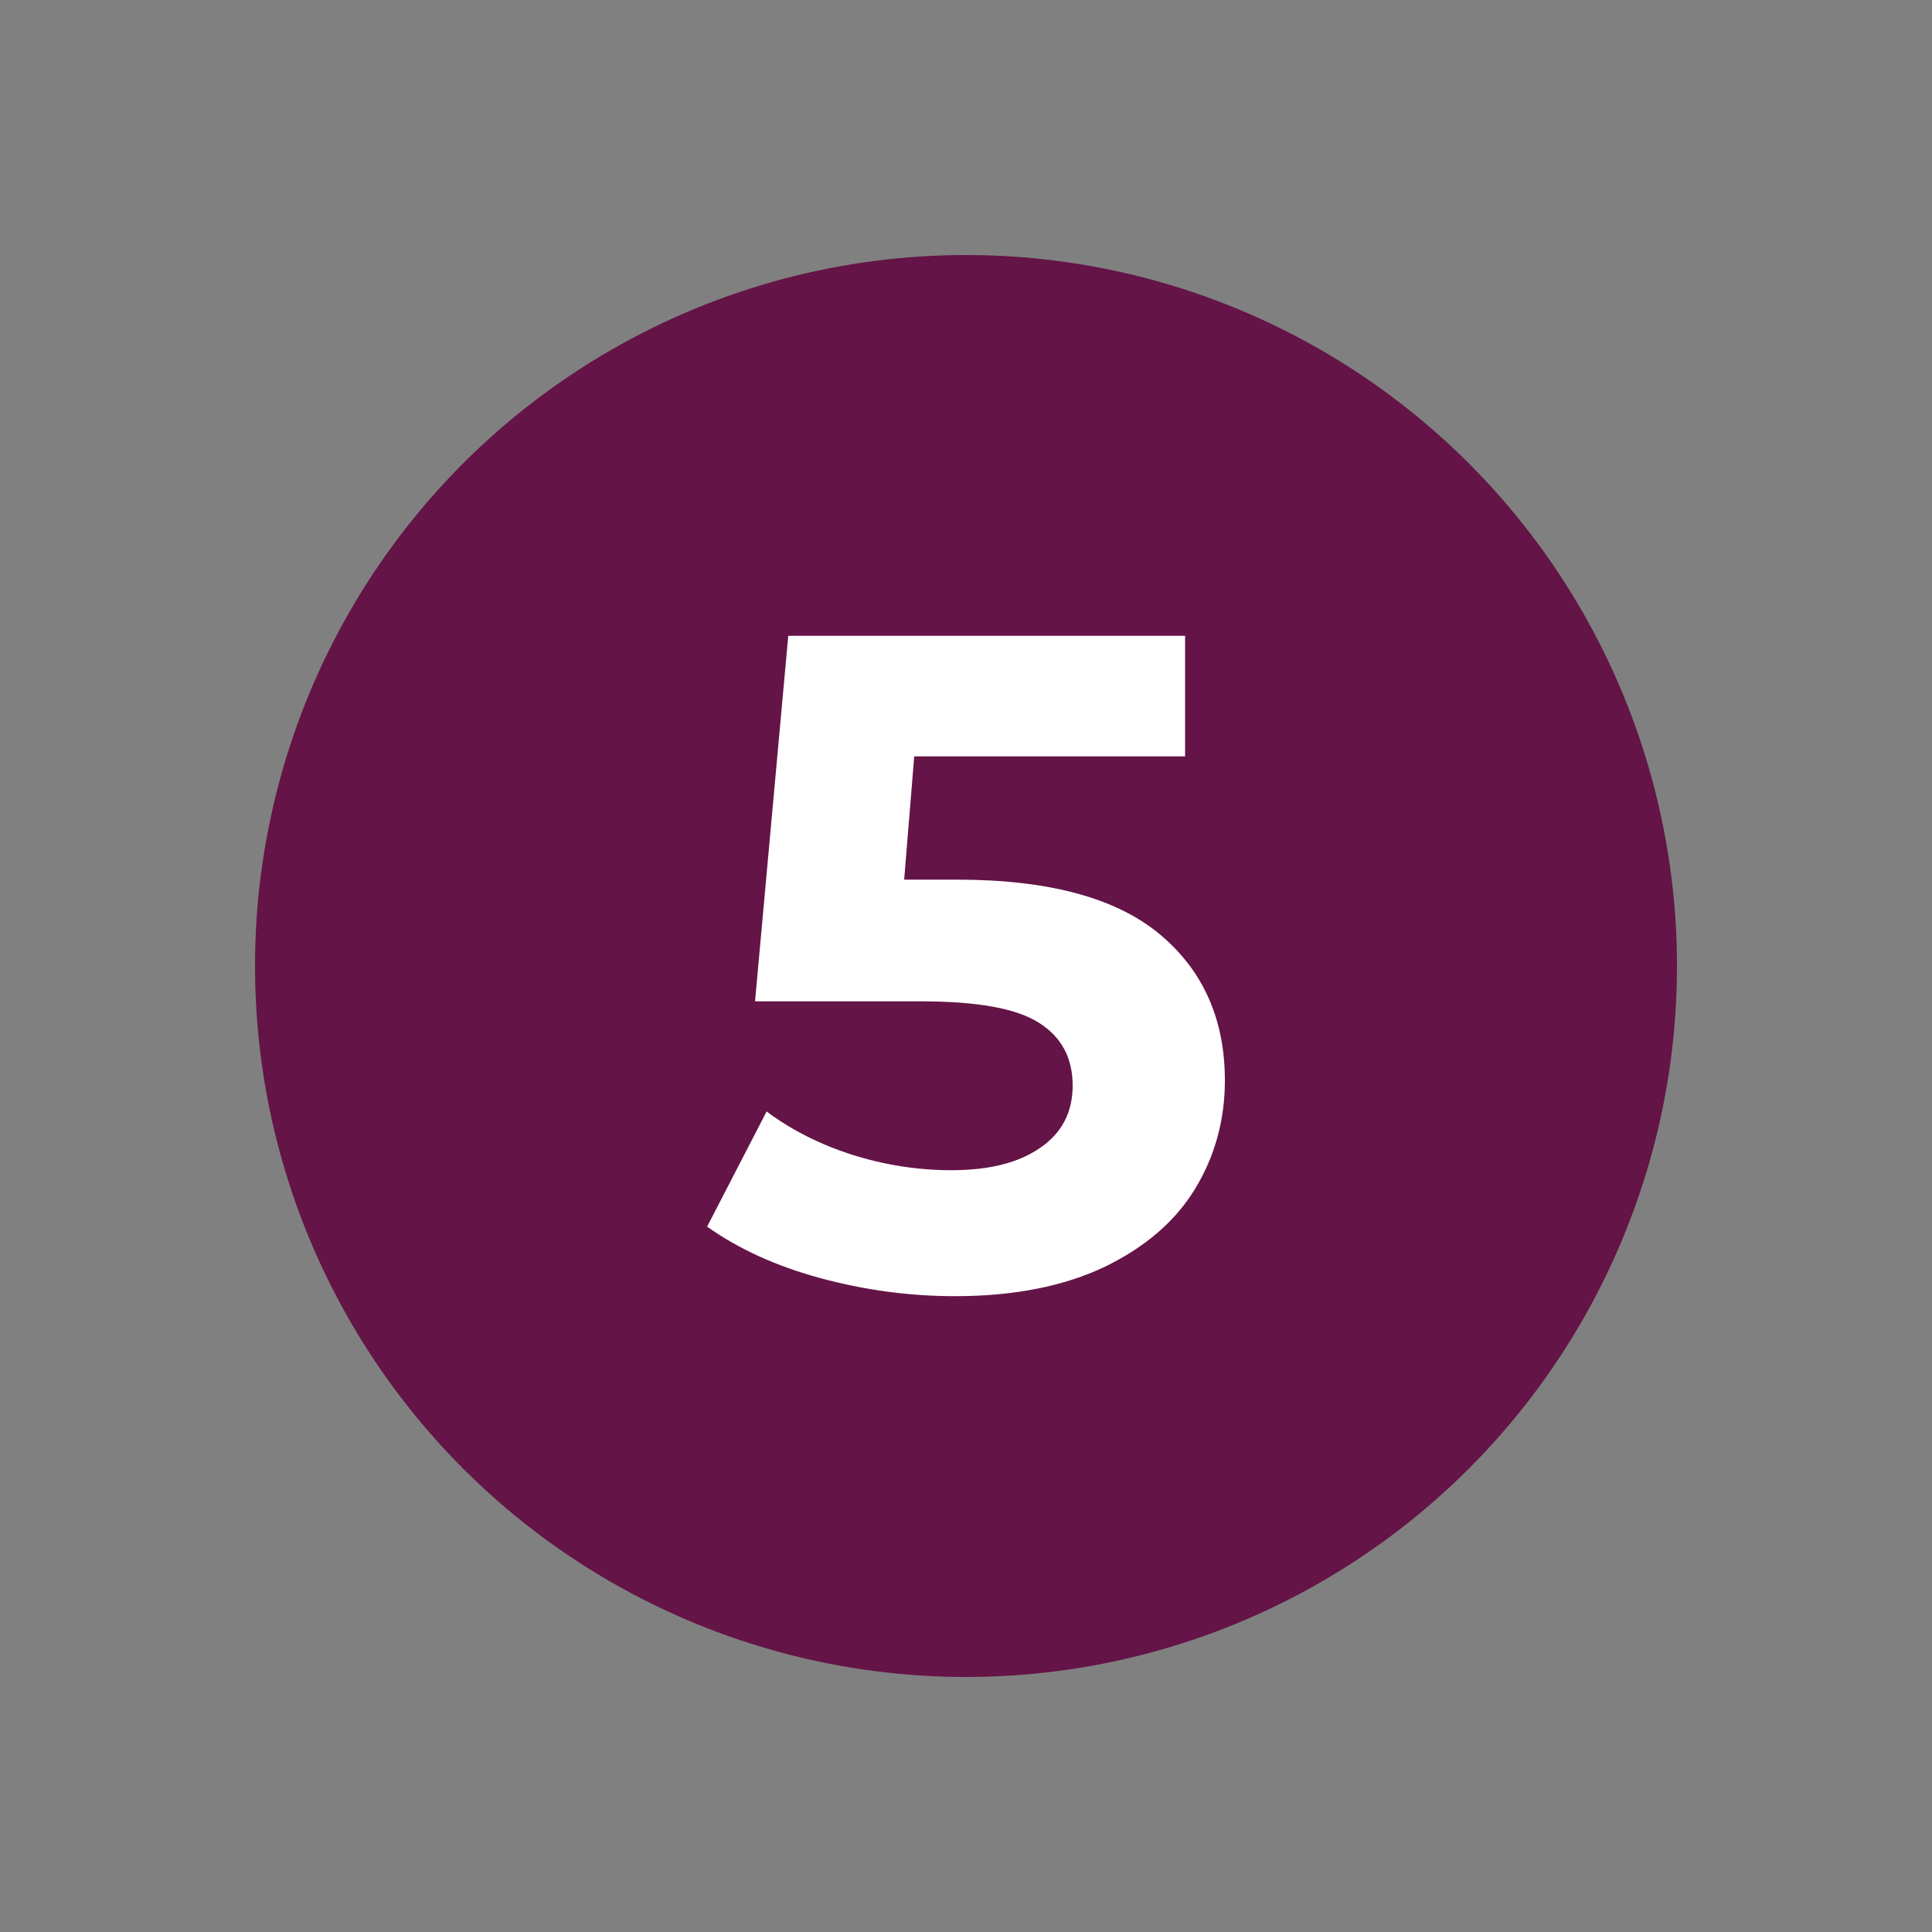
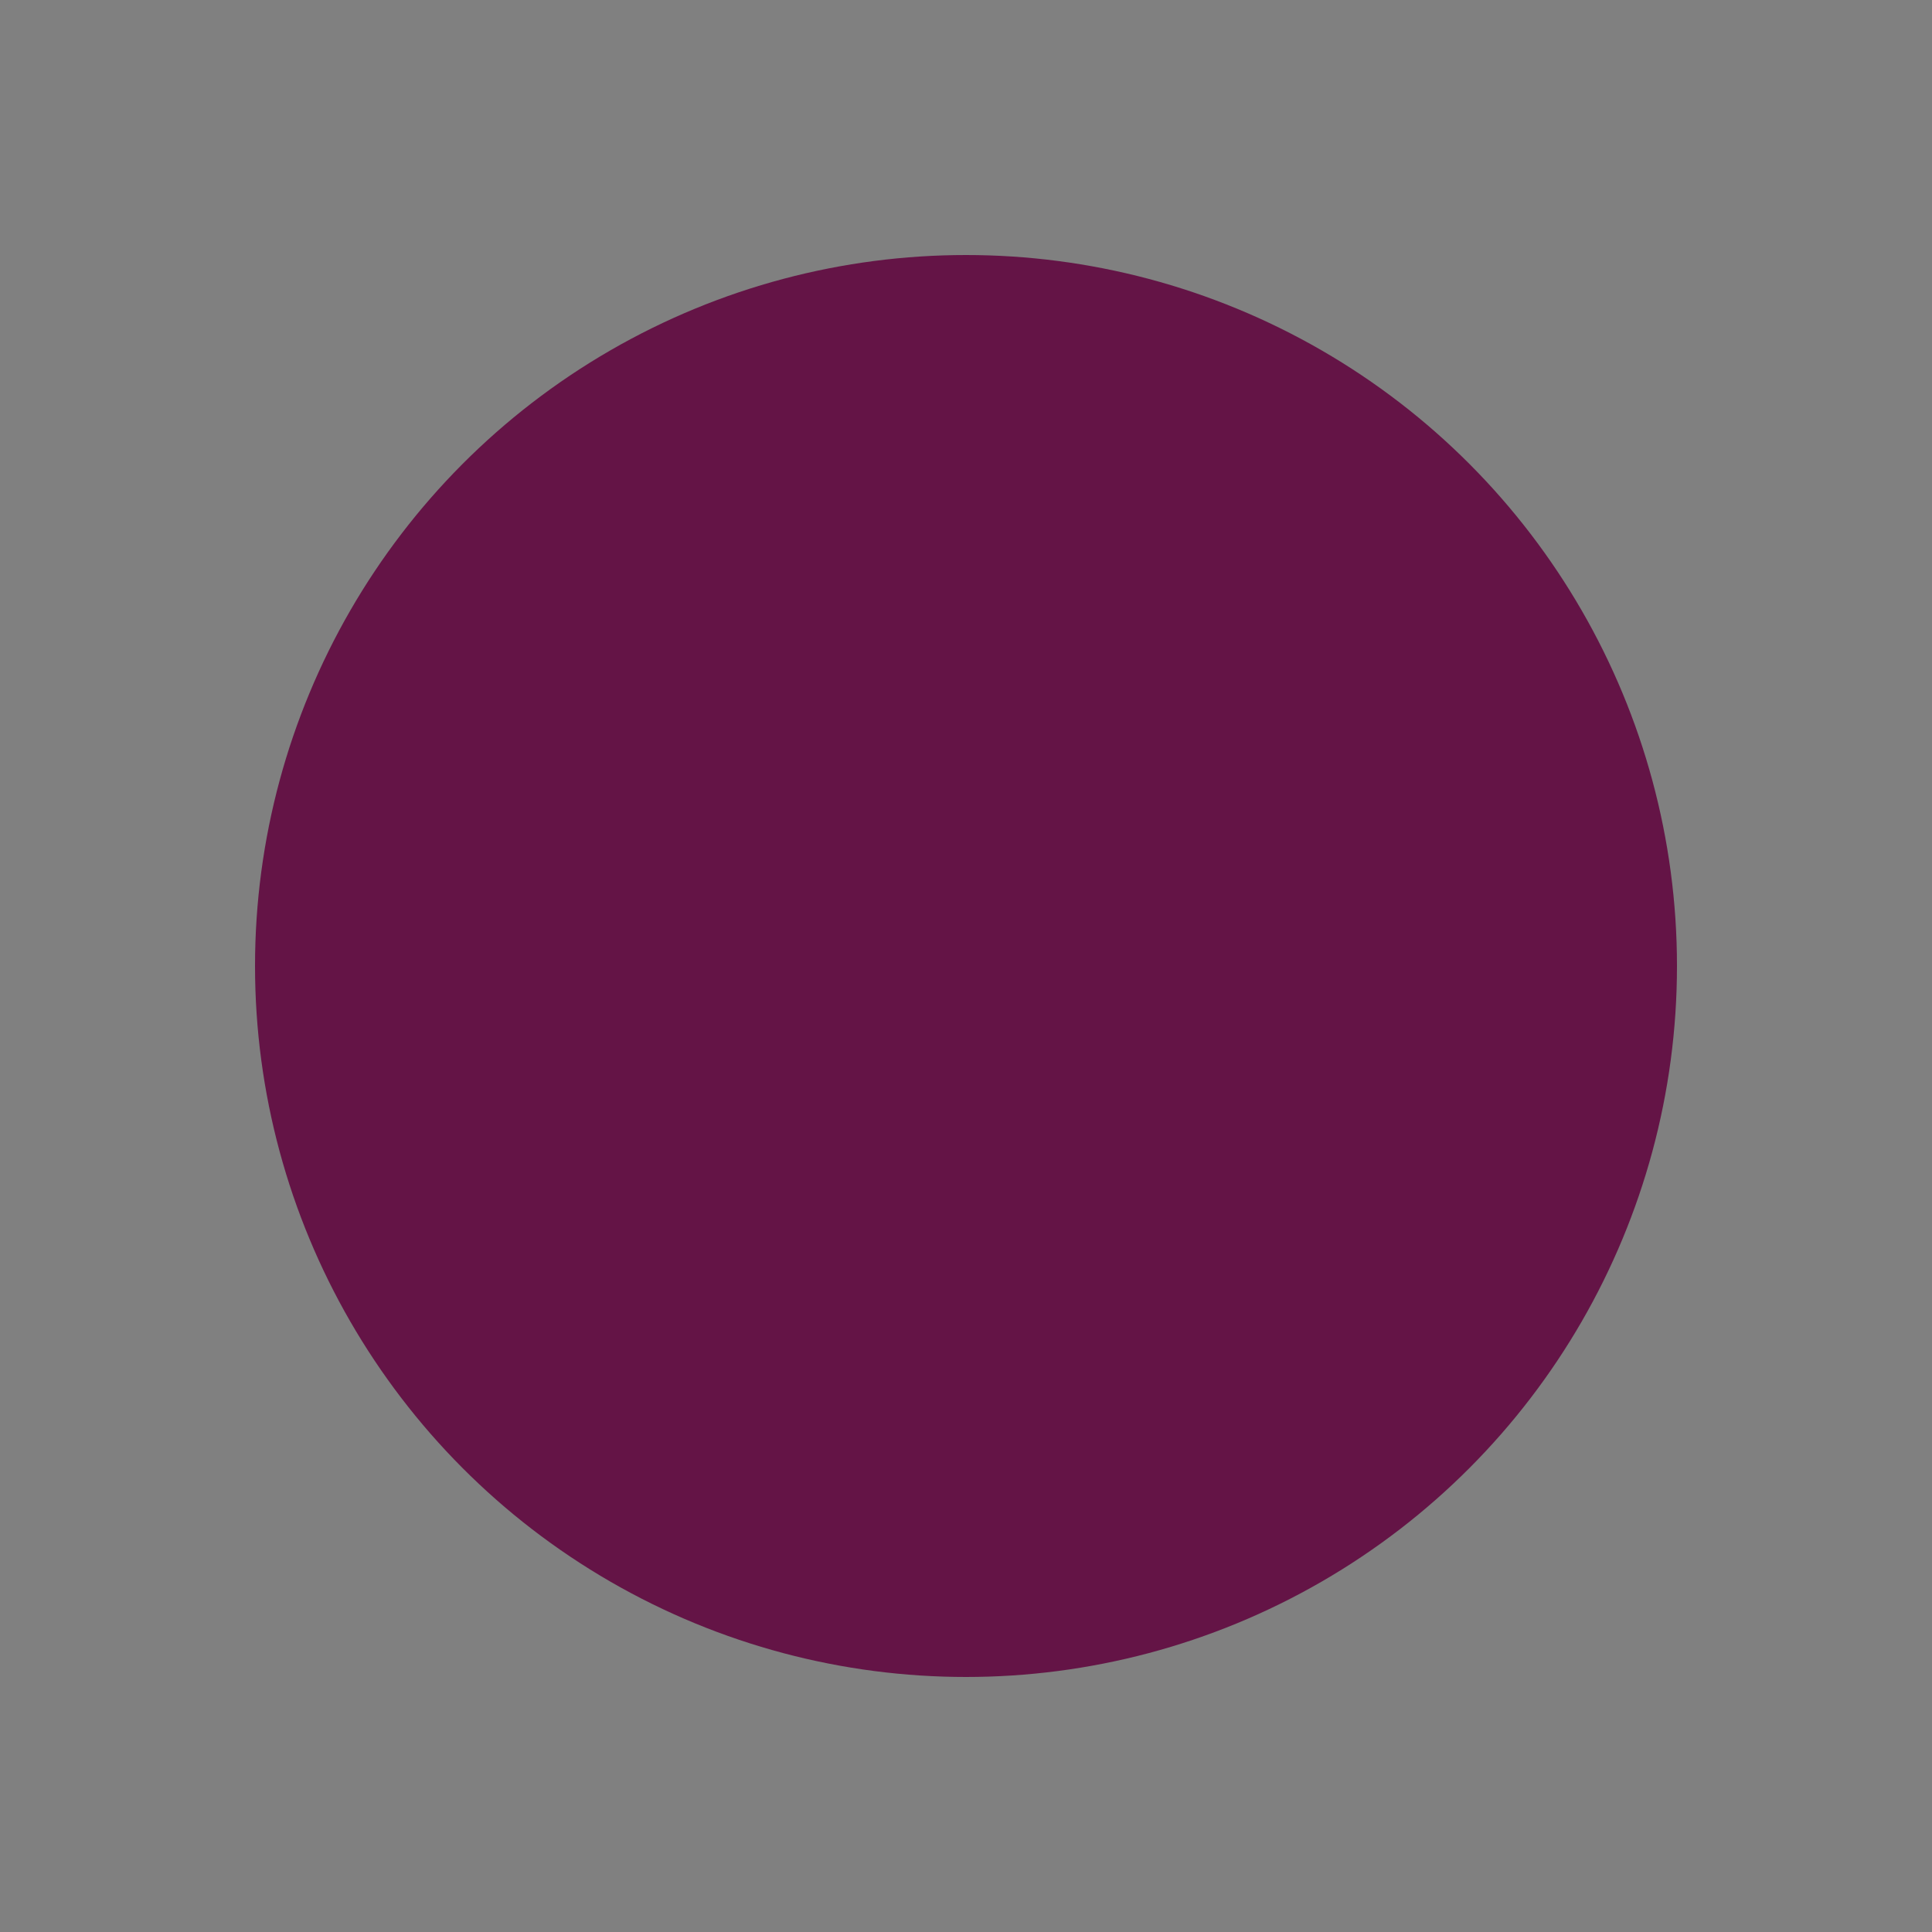
<svg xmlns="http://www.w3.org/2000/svg" id="Vrstva_1" x="0px" y="0px" width="500px" height="500px" viewBox="0 0 500 500" xml:space="preserve">
  <rect x="0" y="0" width="500" height="500" fill="#808080" stroke="none" />
  <circle fill="#641446" cx="250" cy="250" r="184" />
  <g>
-     <path fill="#FFFFFF" d="M300.1,241.749c11.3,9.401,16.9,22.1,16.9,37.901c0,10.199-2.601,19.6-7.7,28   c-5.101,8.4-12.899,15.1-23.399,20.199c-10.5,5-23.4,7.6-38.801,7.6c-11.8,0-23.5-1.6-34.899-4.699c-11.4-3.1-21.2-7.6-29.2-13.301   l15.4-29.799c6.399,4.799,13.8,8.5,22.1,11.199c8.3,2.6,16.9,4,25.7,4c9.8,0,17.399-1.9,23-5.799   c5.6-3.801,8.399-9.201,8.399-16.102c0-7.199-2.899-12.6-8.8-16.299c-5.8-3.701-16-5.5-30.399-5.5h-43l8.6-94.6h102.7v31.2H236.6   L234,227.65h13.7C271.3,227.65,288.8,232.35,300.1,241.749z" />
-   </g>
+     </g>
</svg>